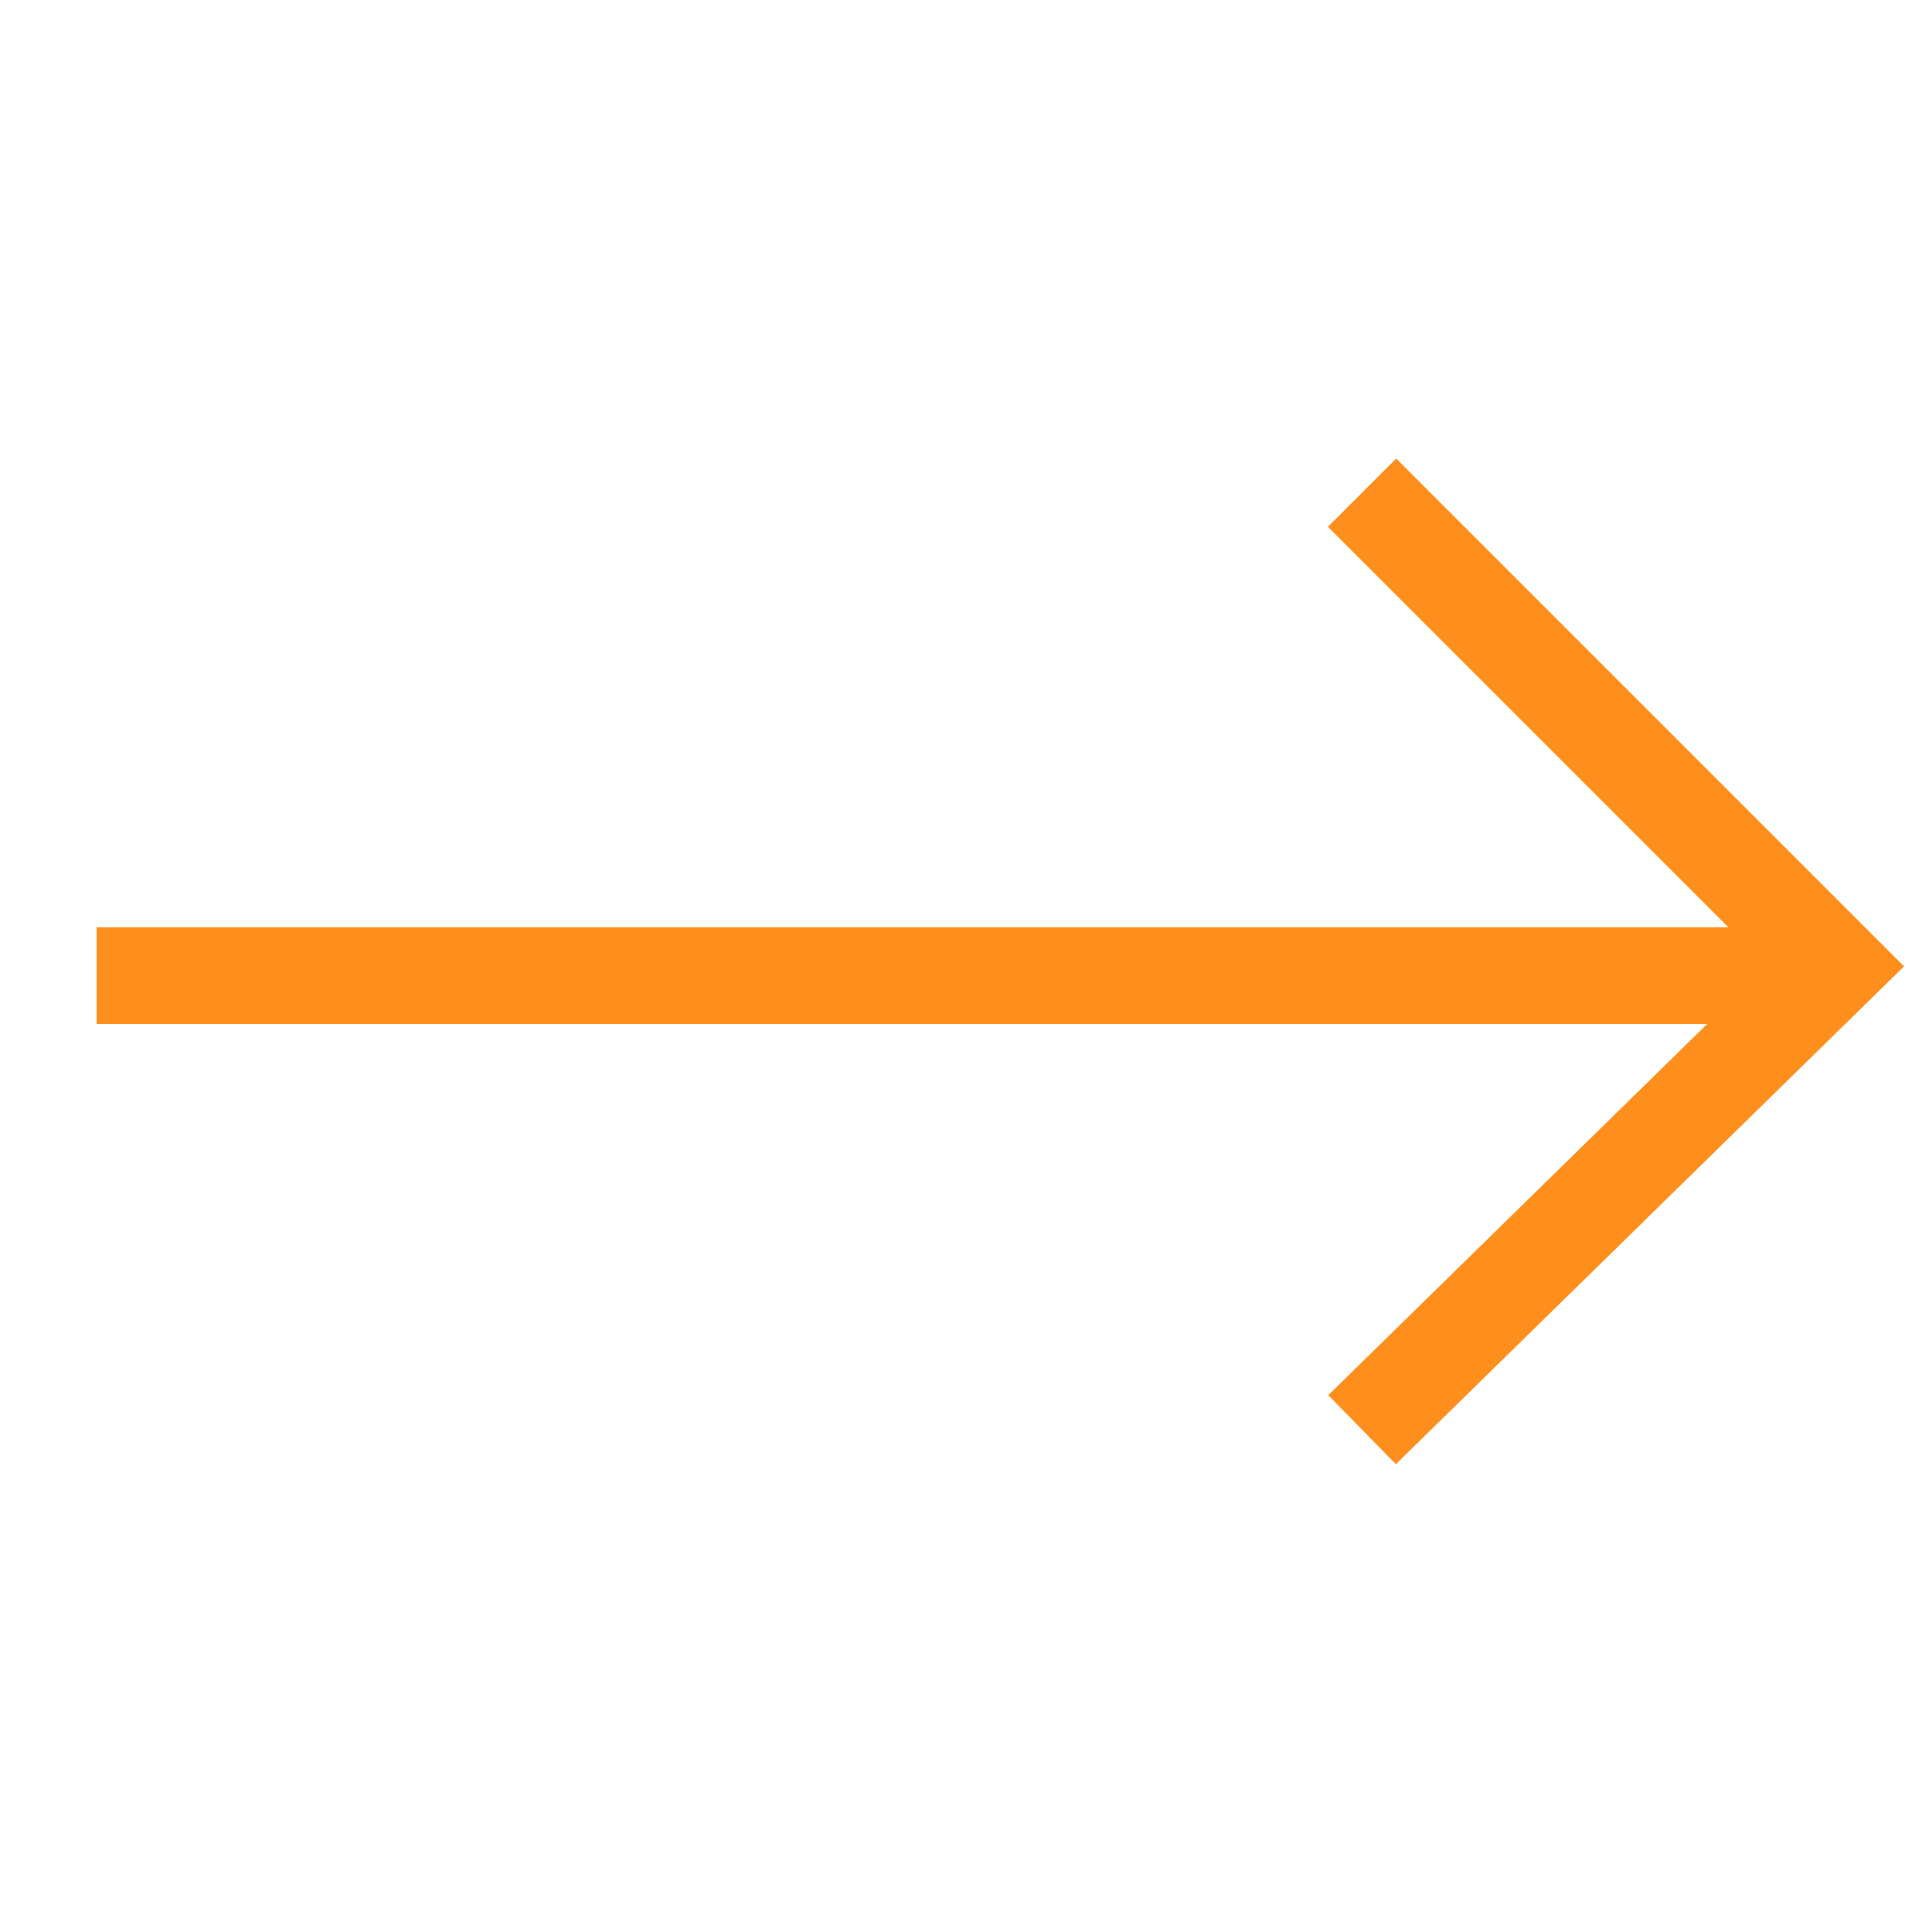
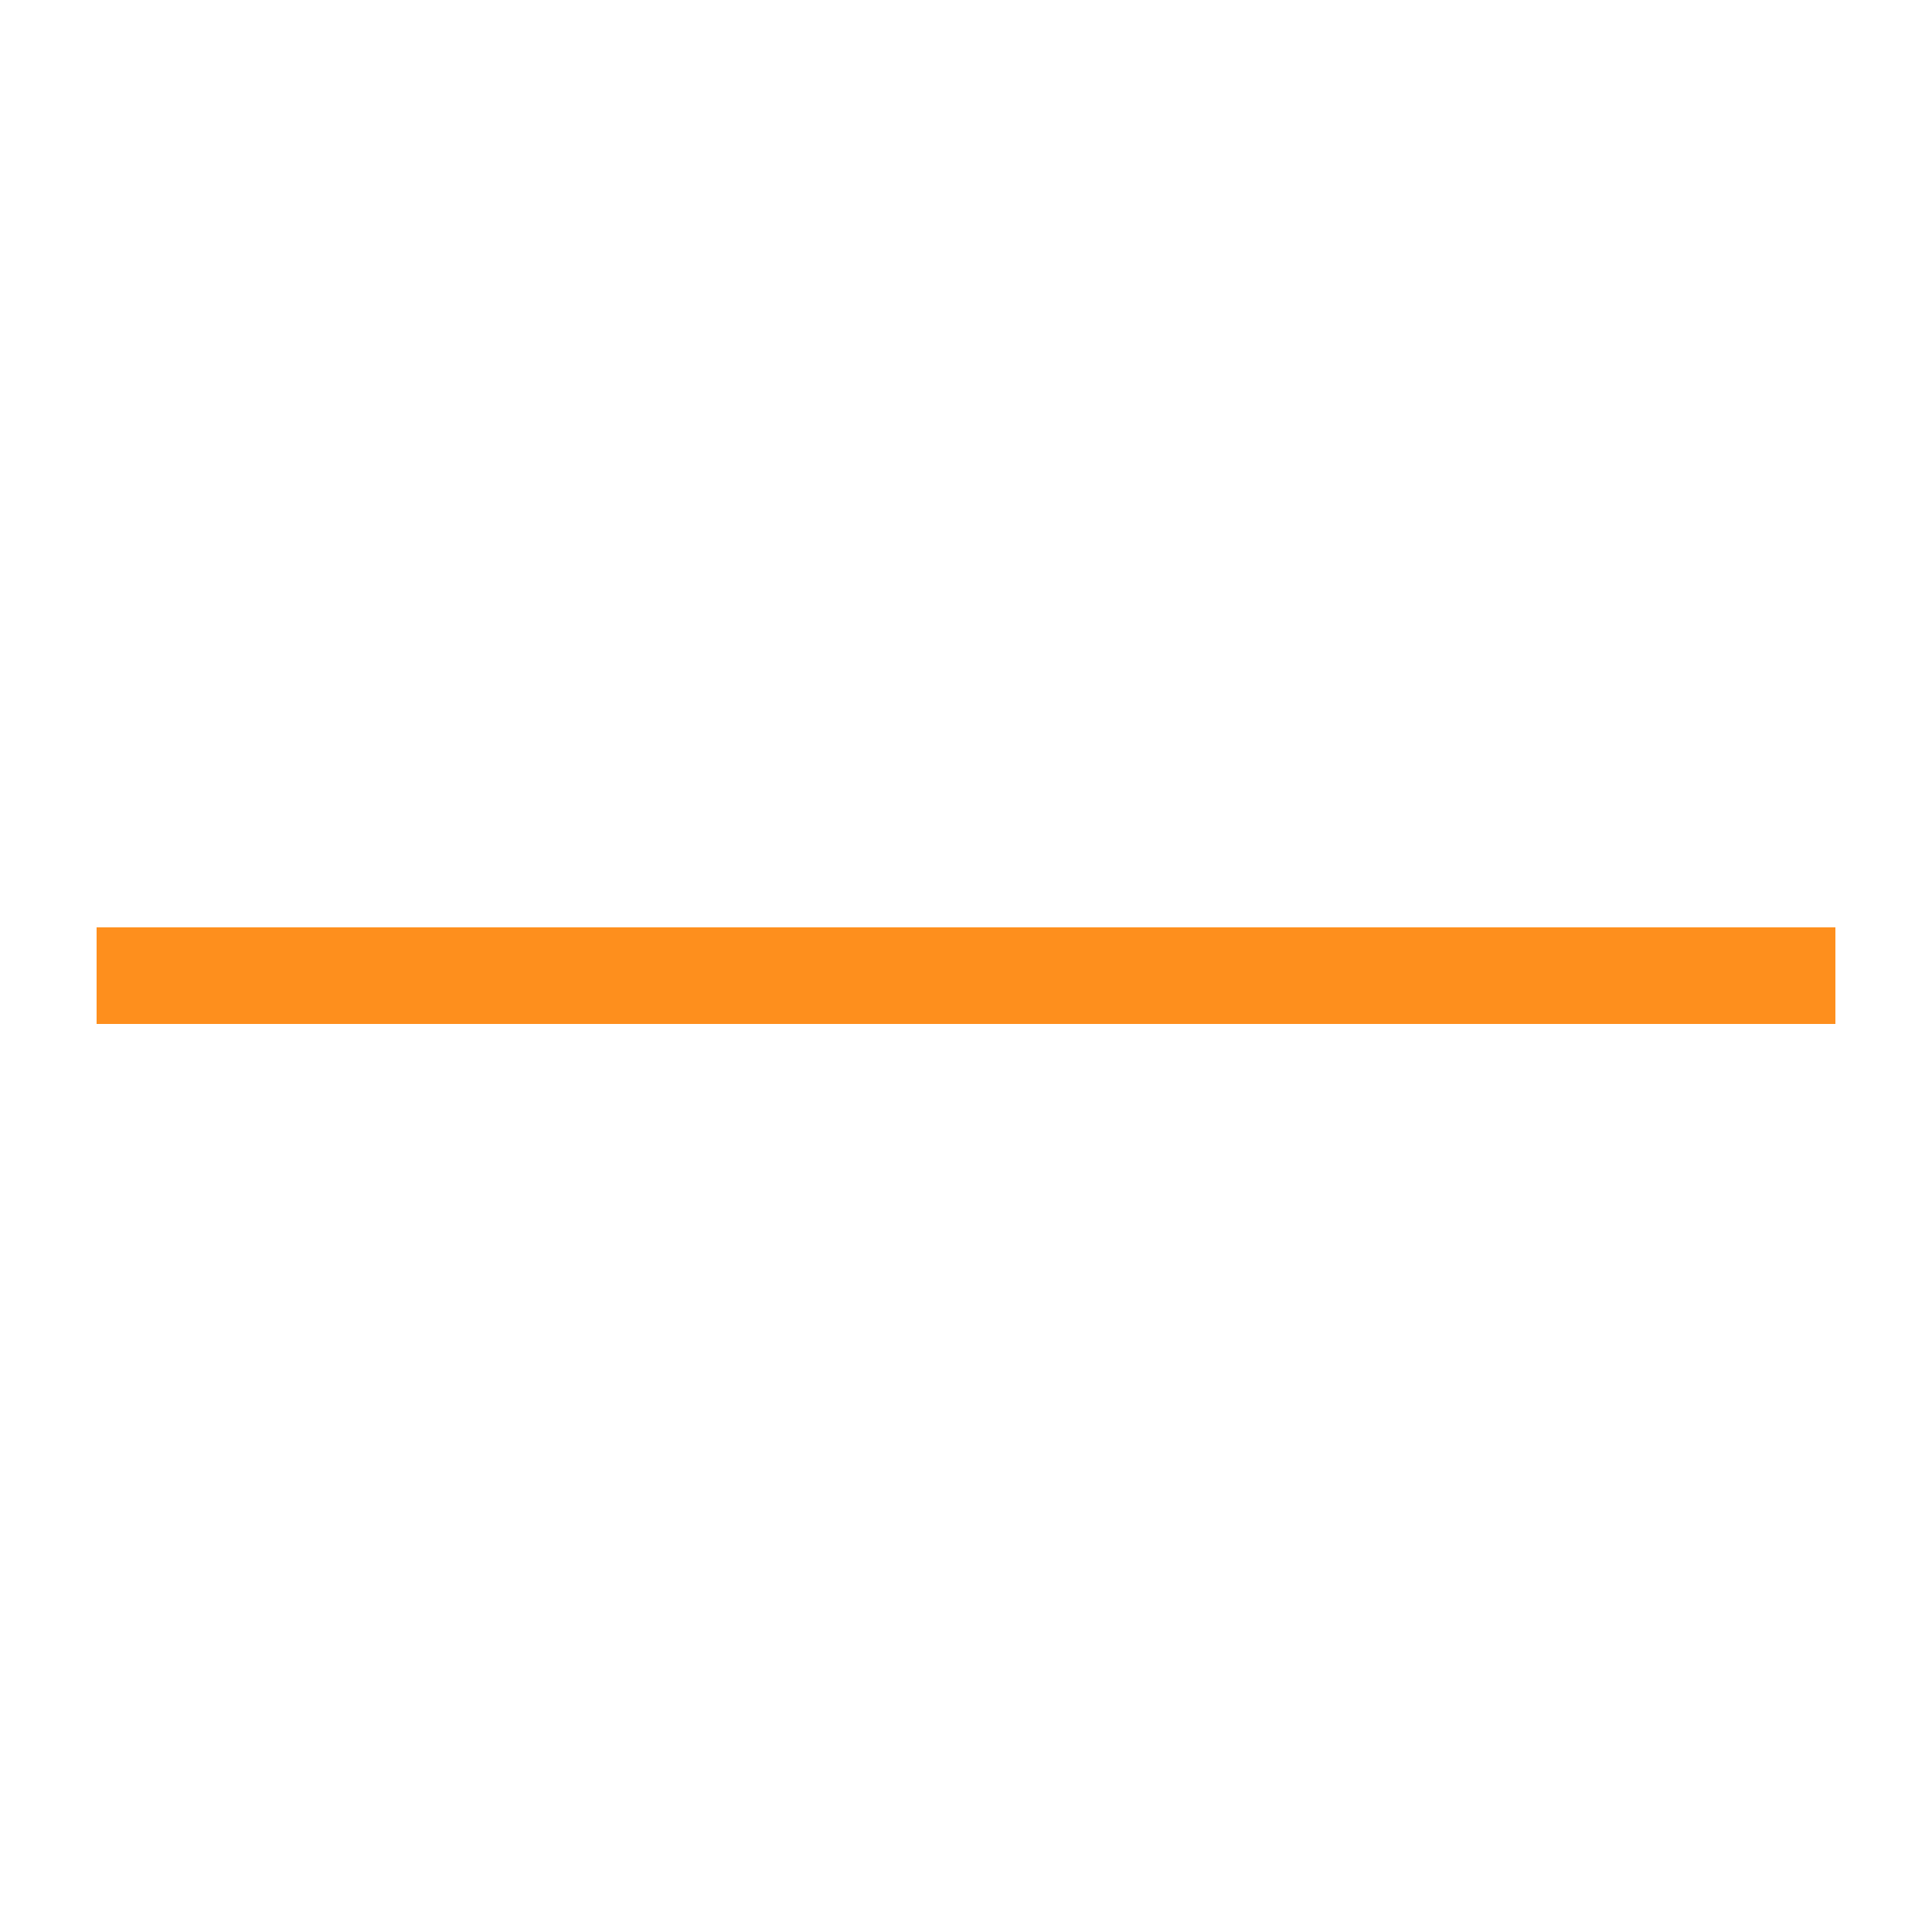
<svg xmlns="http://www.w3.org/2000/svg" x="0px" y="0px" viewBox="0 0 20 20">
  <line fill="none" stroke="#FE8F1D" x1="1" y1="10.1" x2="19" y2="10.1" />
-   <path fill="none" stroke="#FE8F1D" d="M14.1,14.8l4.9-4.8l-4.9-4.9" />
</svg>